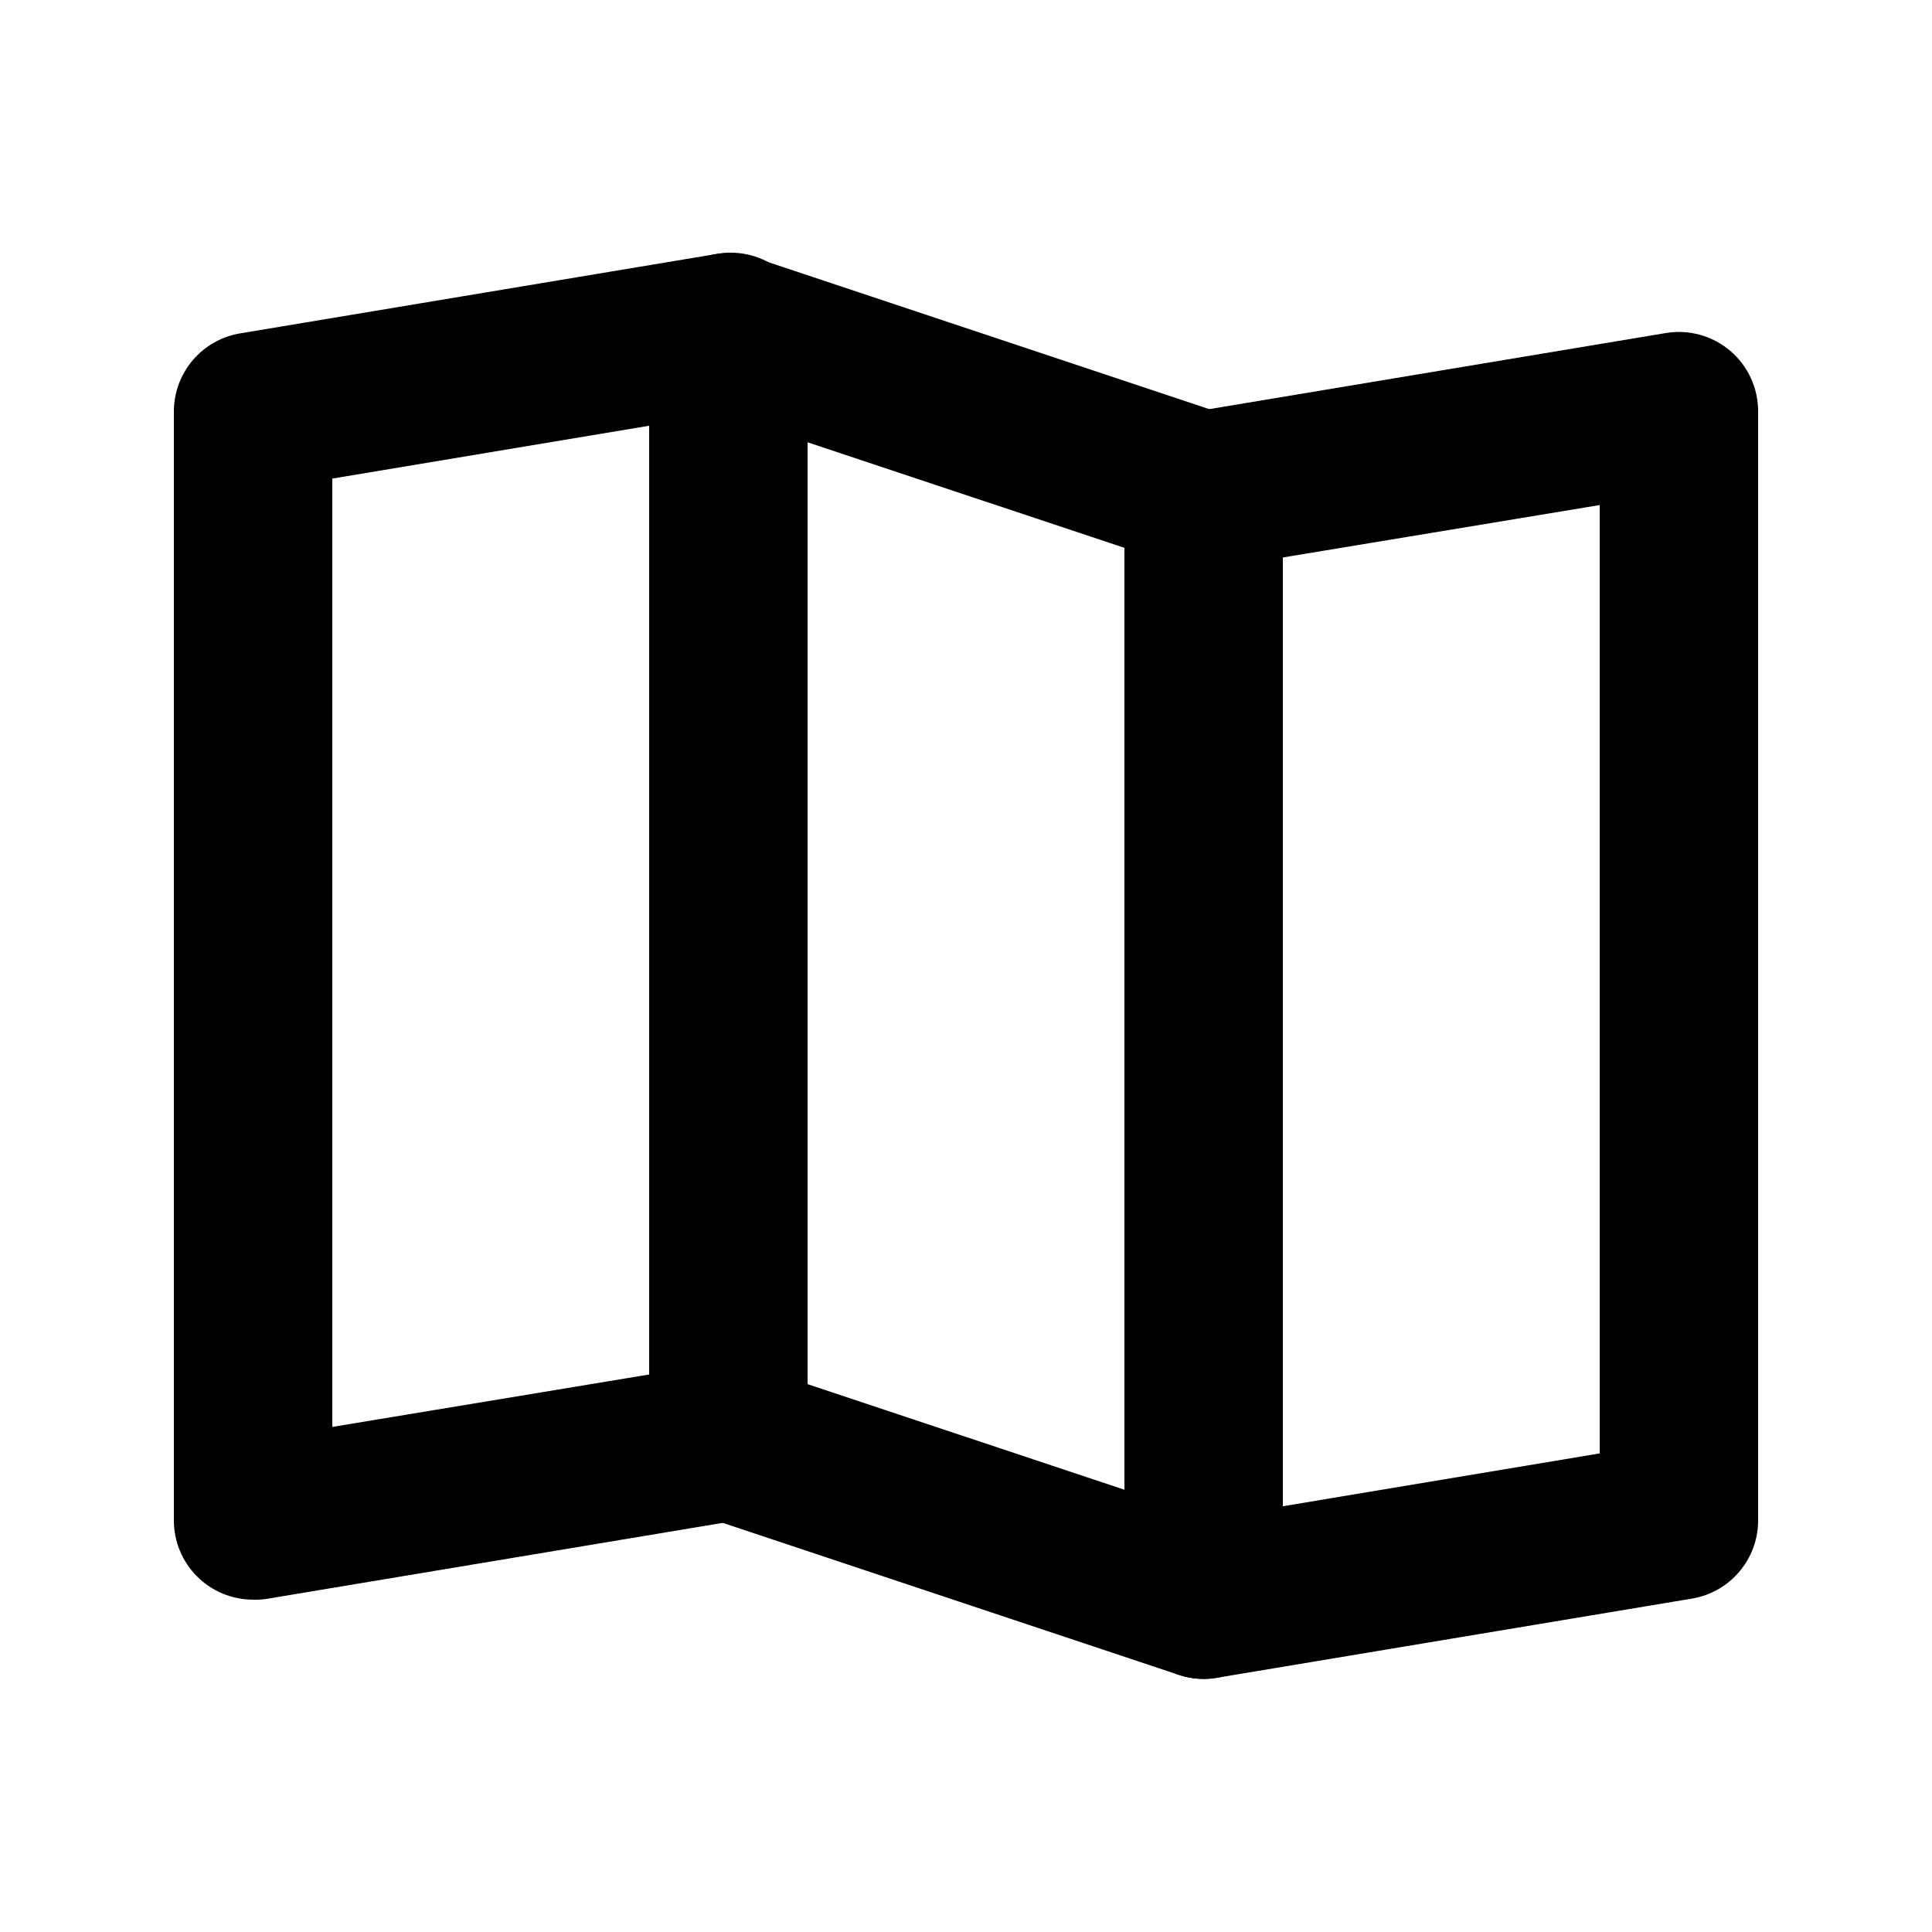
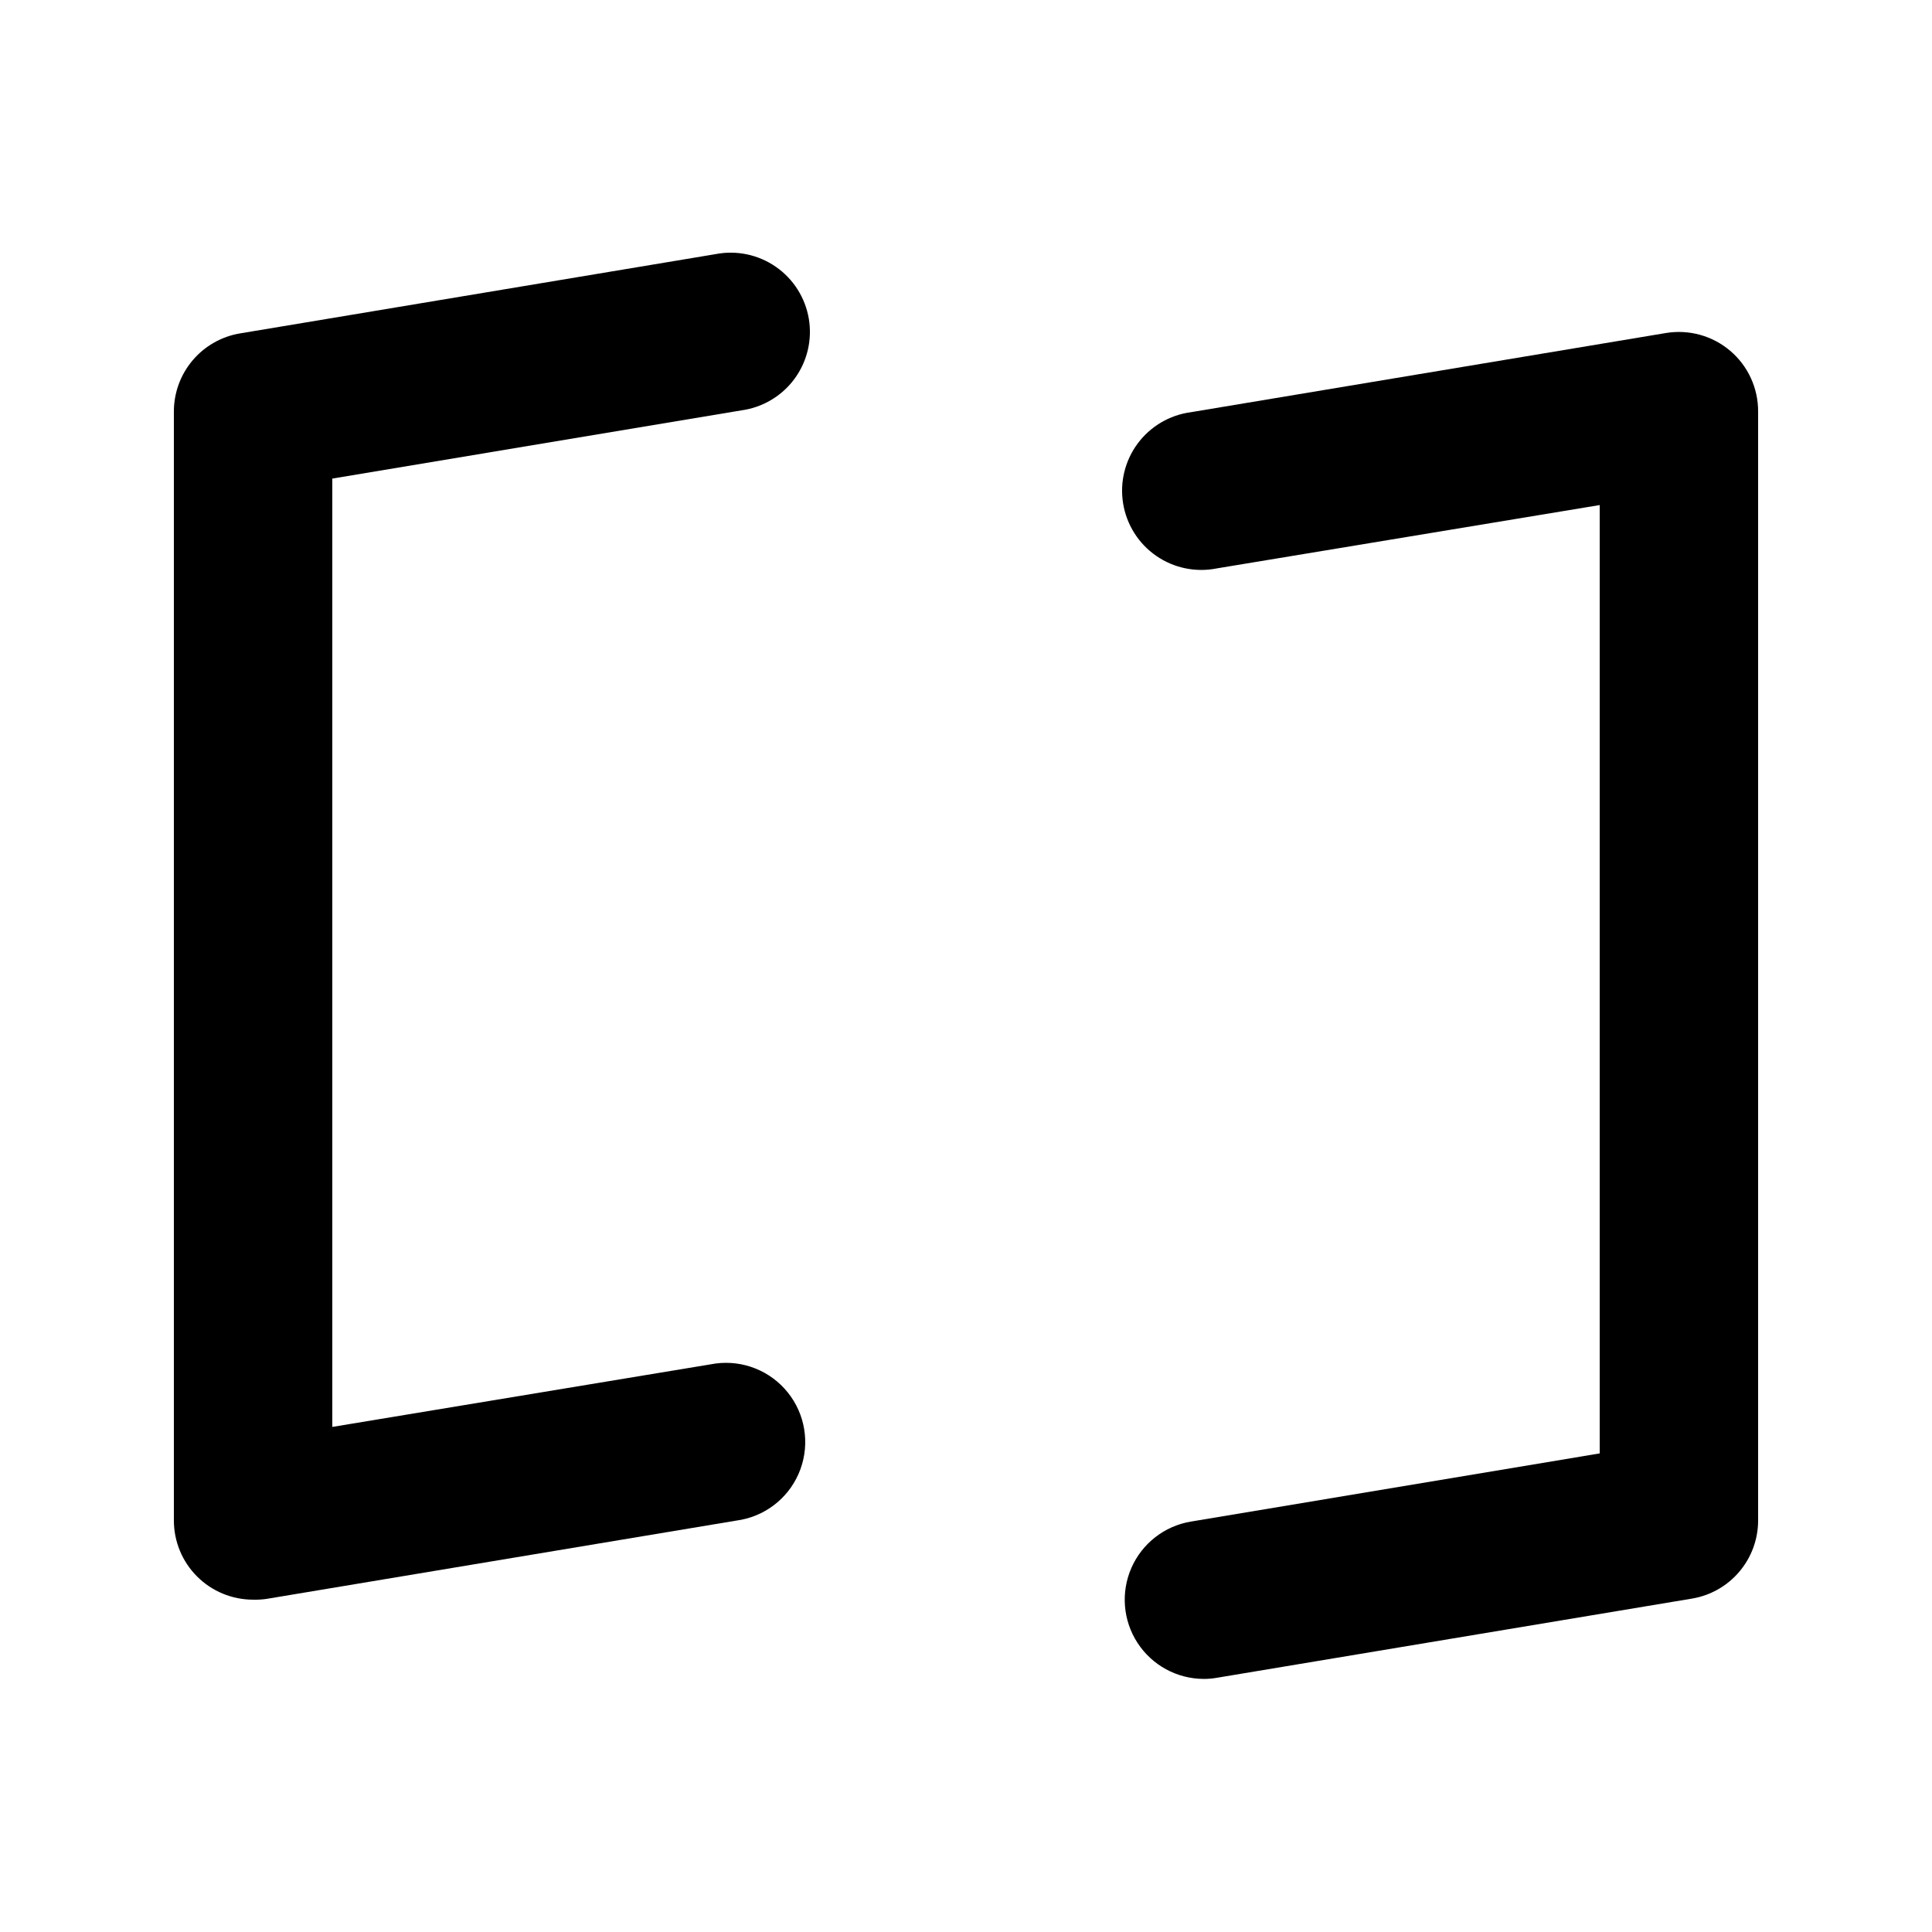
<svg xmlns="http://www.w3.org/2000/svg" fill="#000000" width="800px" height="800px" version="1.1" viewBox="144 144 512 512">
  <g>
-     <path d="m211.07 567.93c-5.566 0-10.906-2.211-14.844-6.148-3.938-3.934-6.148-9.273-6.148-14.844v-293.89c0.004-4.969 1.766-9.777 4.981-13.566 3.215-3.789 7.668-6.316 12.57-7.133l125.95-20.992h-0.004c5.57-1.098 11.348 0.105 16.016 3.336s7.828 8.215 8.762 13.816c0.93 5.598-0.445 11.336-3.816 15.906-3.371 4.566-8.449 7.574-14.074 8.34l-108.4 18.074v251.32l101.52-16.793h-0.004c7.285-0.988 14.551 1.906 19.164 7.629 4.613 5.719 5.894 13.438 3.383 20.344-2.508 6.906-8.449 12-15.66 13.422l-125.95 20.992c-1.141 0.156-2.289 0.219-3.441 0.188z" />
-     <path d="m462.98 588.93c-2.258 0.004-4.5-0.367-6.637-1.09l-125.95-41.984h0.004c-4.18-1.391-7.816-4.062-10.391-7.633-2.578-3.574-3.965-7.863-3.969-12.27v-293.89c0.004-6.746 3.25-13.074 8.723-17.016 5.469-3.945 12.504-5.016 18.902-2.887l125.95 41.984c4.176 1.395 7.812 4.062 10.391 7.633 2.574 3.574 3.965 7.863 3.965 12.27v293.89c0 5.57-2.211 10.91-6.148 14.844-3.934 3.938-9.273 6.148-14.84 6.148zm-104.96-78.113 83.969 27.98v-249.61l-83.969-27.98z" />
+     <path d="m211.07 567.93c-5.566 0-10.906-2.211-14.844-6.148-3.938-3.934-6.148-9.273-6.148-14.844v-293.89c0.004-4.969 1.766-9.777 4.981-13.566 3.215-3.789 7.668-6.316 12.57-7.133l125.95-20.992h-0.004c5.57-1.098 11.348 0.105 16.016 3.336s7.828 8.215 8.762 13.816c0.93 5.598-0.445 11.336-3.816 15.906-3.371 4.566-8.449 7.574-14.074 8.34l-108.4 18.074v251.32l101.52-16.793c7.285-0.988 14.551 1.906 19.164 7.629 4.613 5.719 5.894 13.438 3.383 20.344-2.508 6.906-8.449 12-15.66 13.422l-125.95 20.992c-1.141 0.156-2.289 0.219-3.441 0.188z" />
    <path d="m462.98 588.93c-7.074-0.023-13.66-3.613-17.52-9.539-3.856-5.93-4.469-13.402-1.629-19.879 2.84-6.481 8.75-11.094 15.727-12.27l108.38-18.074v-251.32l-101.52 16.793 0.004 0.004c-5.57 1.098-11.348-0.105-16.016-3.336-4.668-3.231-7.828-8.215-8.758-13.816-0.934-5.598 0.445-11.34 3.812-15.906 3.371-4.566 8.449-7.578 14.074-8.34l125.95-20.992c6.102-1.012 12.34 0.715 17.051 4.727 4.711 4.008 7.41 9.891 7.383 16.078v293.89c0 4.969-1.766 9.777-4.981 13.566-3.211 3.793-7.668 6.32-12.566 7.133l-125.95 20.992c-1.137 0.199-2.289 0.297-3.441 0.293z" />
  </g>
</svg>